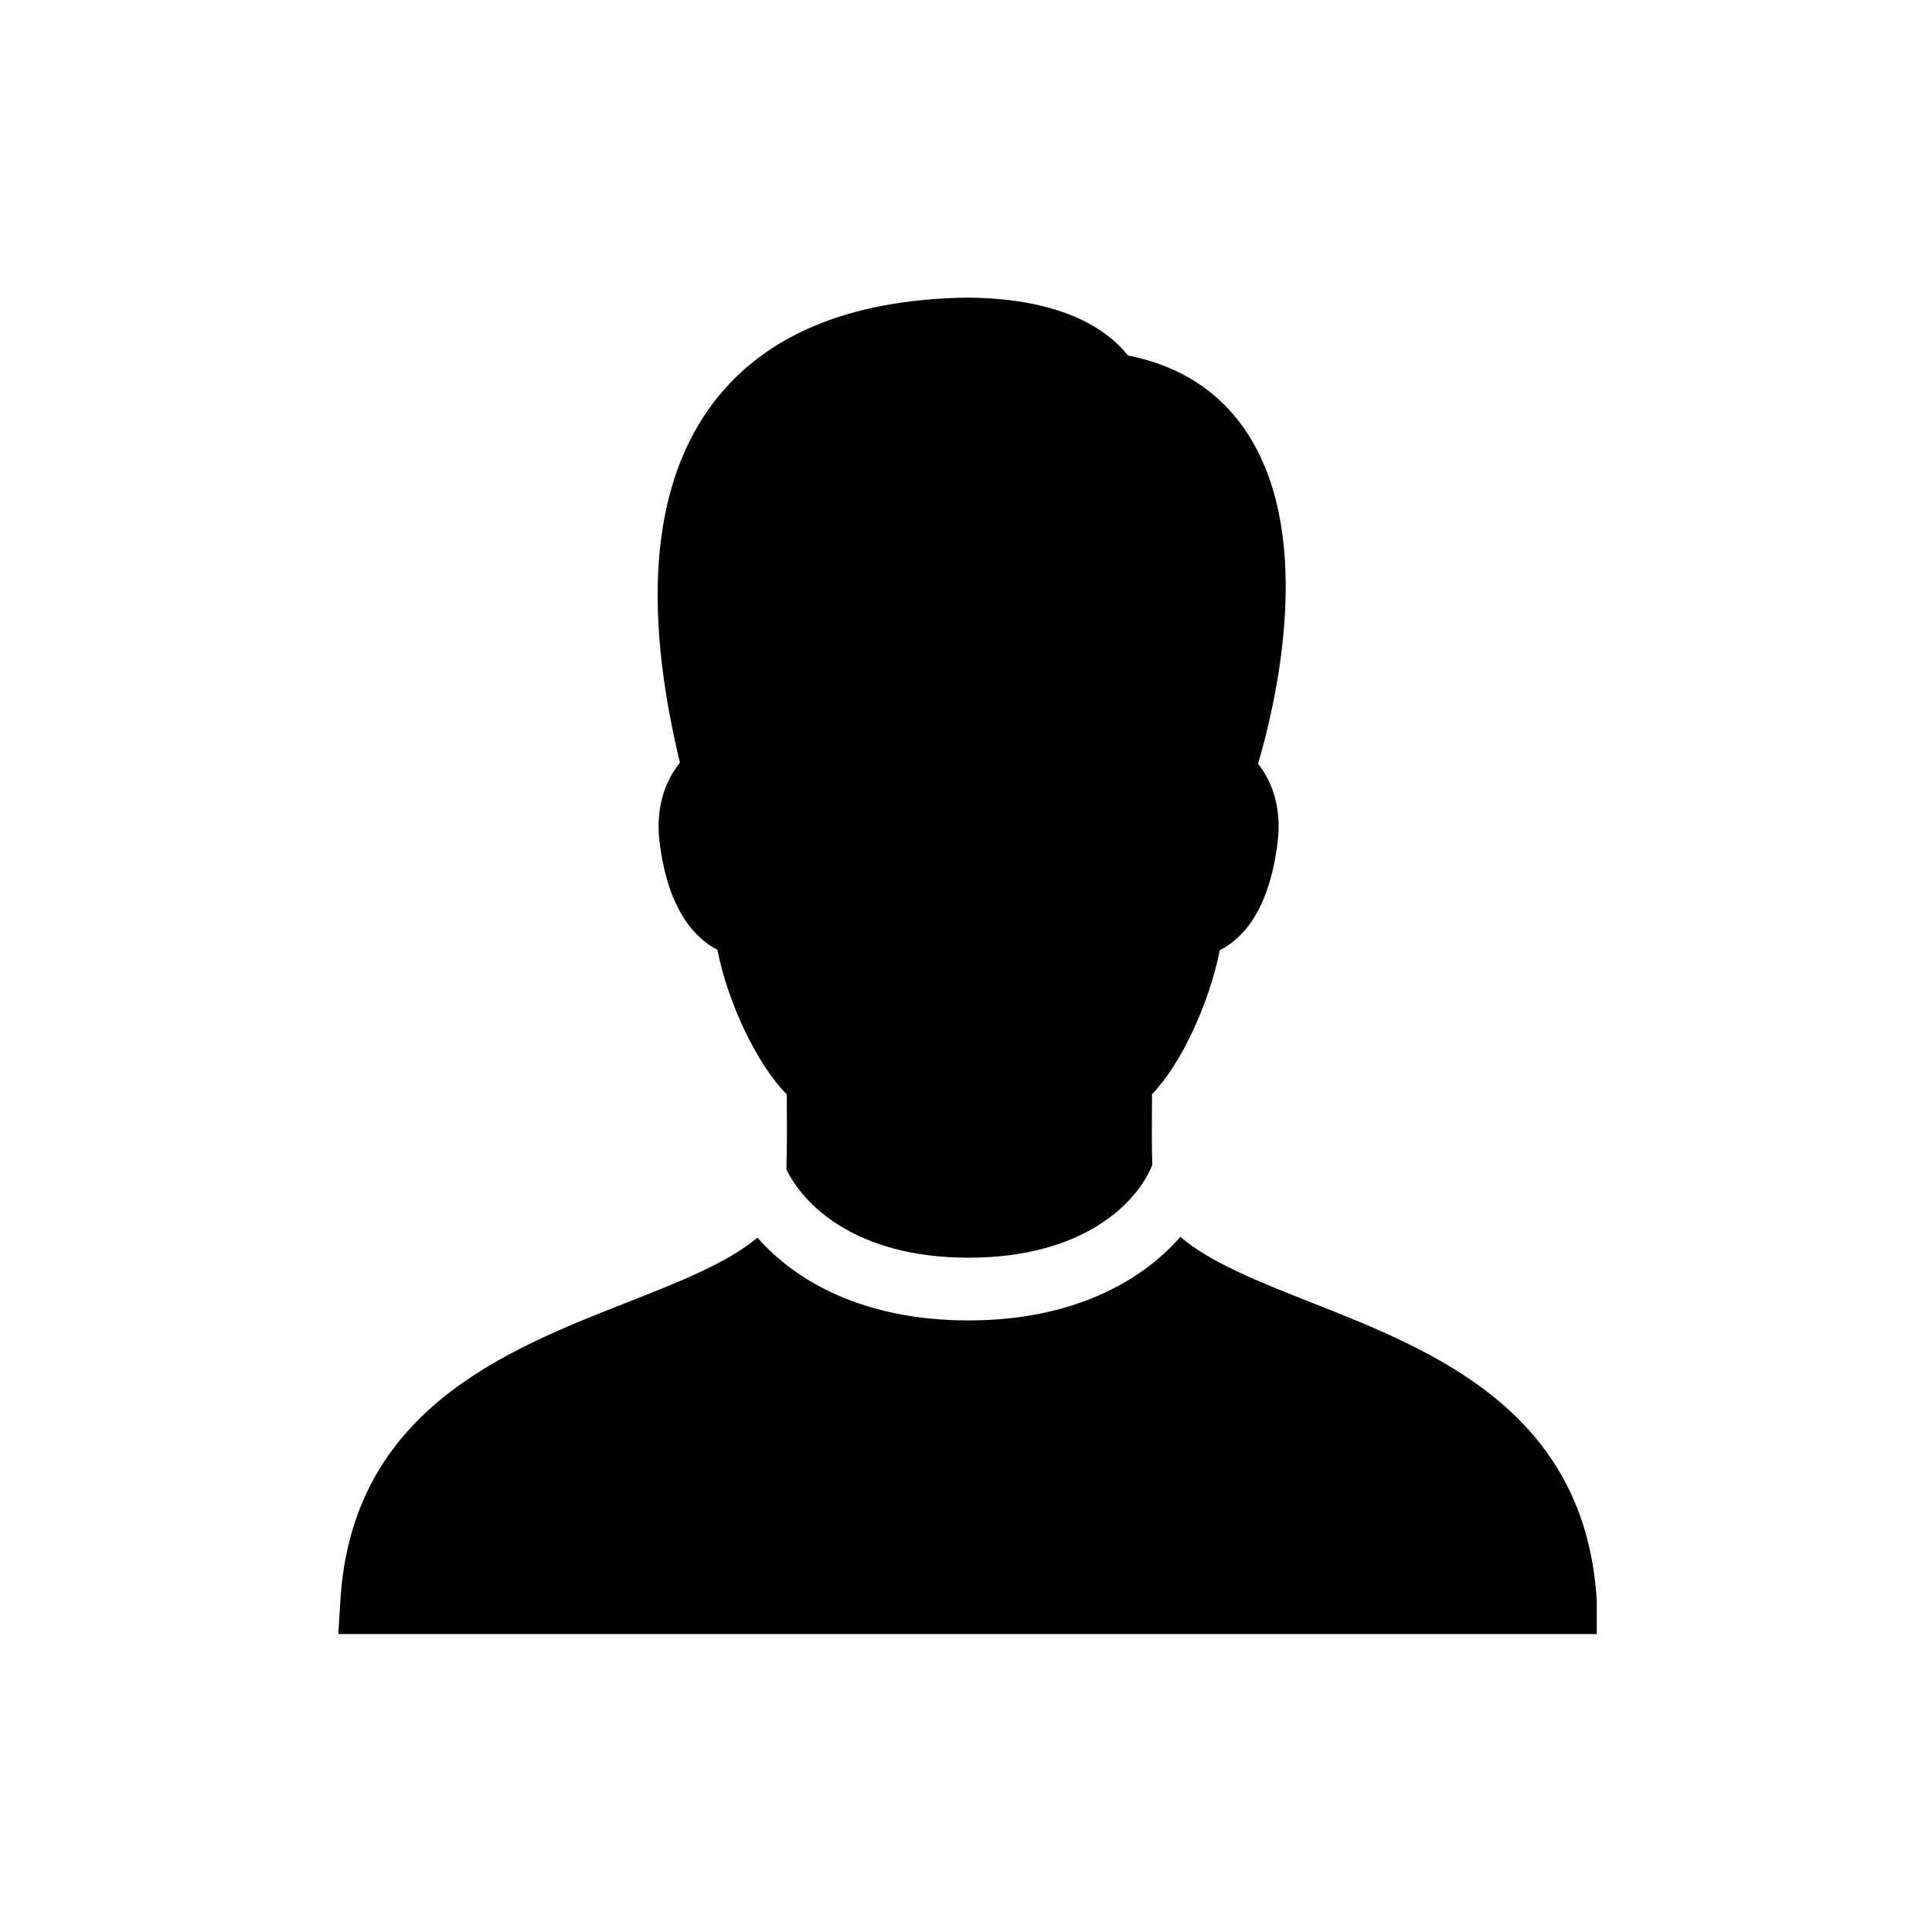
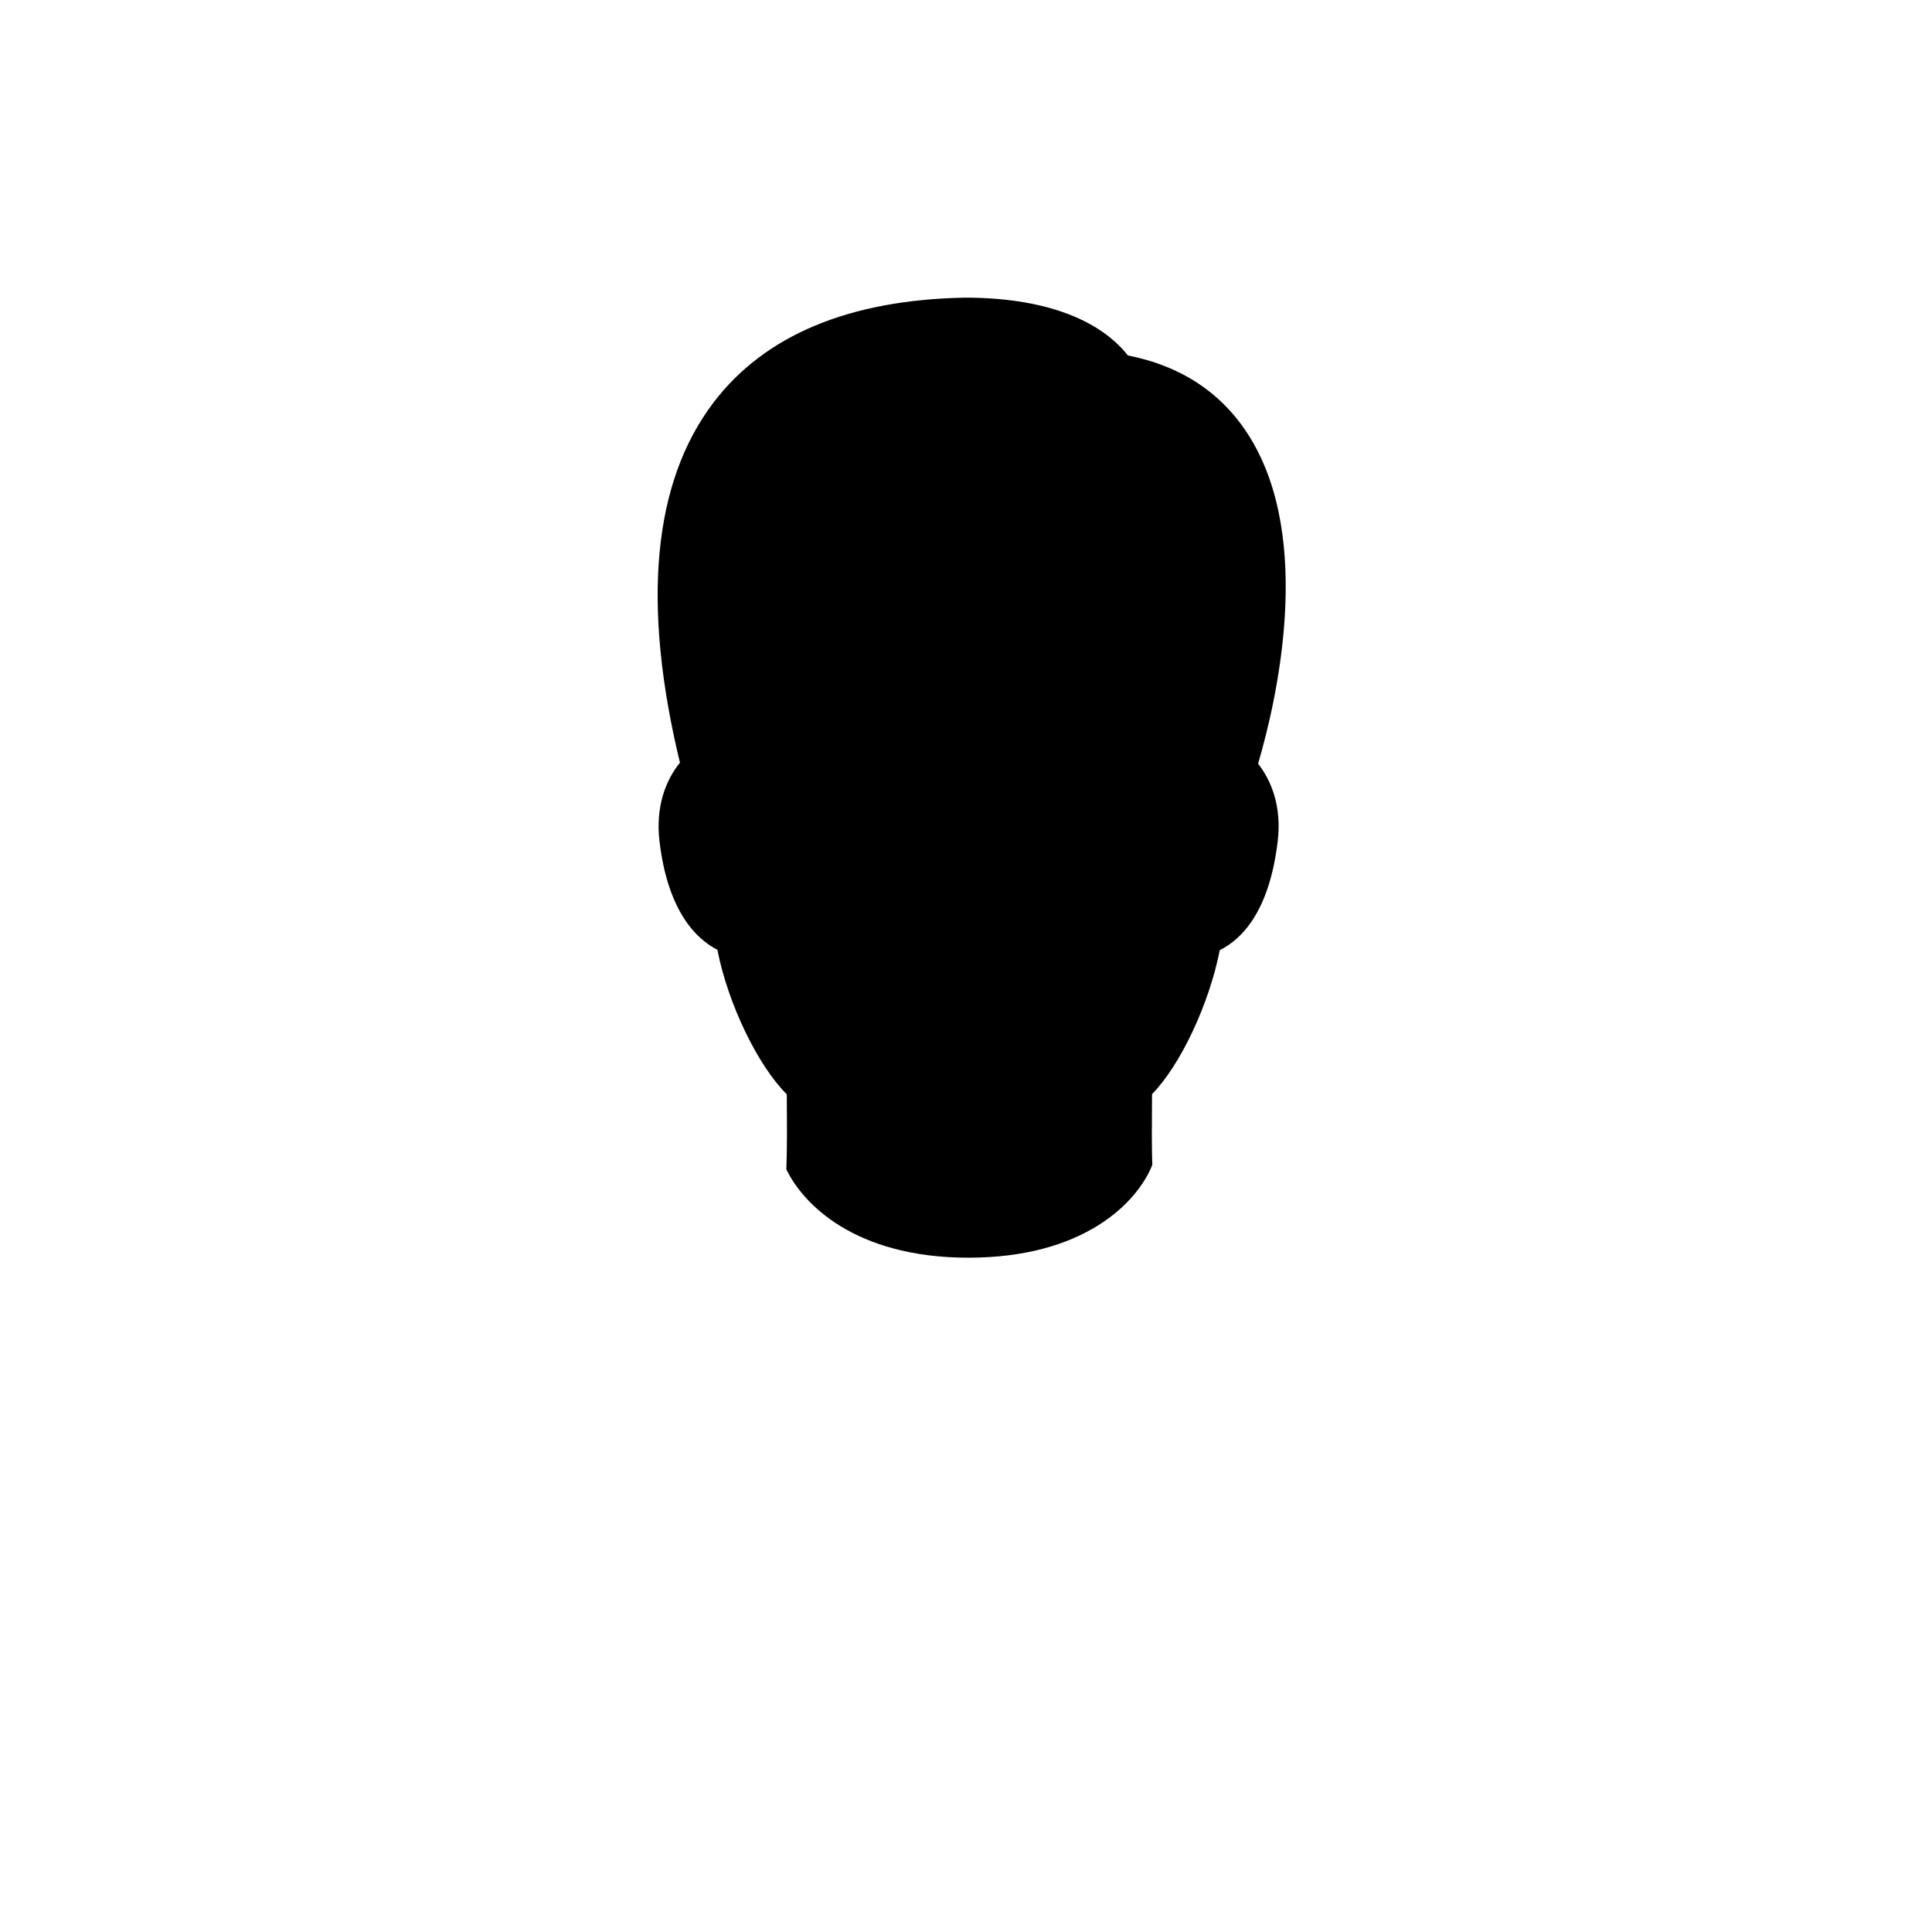
<svg xmlns="http://www.w3.org/2000/svg" version="1.0" preserveAspectRatio="xMidYMid meet" height="500" viewBox="0 0 375 375" zoomAndPan="magnify" width="500">
  <defs>
    <clipPath id="c68a94c997">
-       <path clip-rule="nonzero" d="M 65.438 240 L 309.938 240 L 309.938 318 L 65.438 318 Z M 65.438 240" />
-     </clipPath>
+       </clipPath>
    <clipPath id="6256da4bab">
-       <path clip-rule="nonzero" d="M 197 107.68 L 217 107.68 L 217 138 L 197 138 Z M 197 107.68" />
+       <path clip-rule="nonzero" d="M 197 107.68 L 217 107.68 L 197 138 Z M 197 107.68" />
    </clipPath>
    <clipPath id="b7122fedea">
      <path clip-rule="nonzero" d="M 187.5 136 L 225.75 136 L 225.75 148.93 L 187.5 148.93 Z M 187.5 136" />
    </clipPath>
  </defs>
  <path fill-rule="nonzero" fill-opacity="1" d="M 128.012 163.336 C 129.617 176.695 134.953 182.145 139.246 184.359 C 141.316 194.91 147.098 206.816 152.715 212.41 L 152.727 215.262 C 152.758 219.273 152.773 222.988 152.629 226.969 C 155.828 233.629 165.871 244.117 187.992 244.117 C 210.285 244.117 220.703 233.508 223.66 226.117 C 223.551 222.461 223.562 219.004 223.594 215.285 L 223.613 212.367 C 229.07 206.797 234.684 194.988 236.754 184.426 C 241.168 182.234 246.387 176.754 247.996 163.336 C 248.801 156.703 246.855 151.602 244.191 148.238 C 247.734 136.191 255.043 104.875 242.543 84.785 C 237.309 76.359 229.367 71.055 218.922 68.992 C 213.168 61.73 202.137 57.773 187.316 57.773 C 164.871 58.188 148.445 65.035 138.496 78.125 C 126.707 93.629 124.52 117.141 131.977 148.039 C 129.234 151.395 127.203 156.566 128.012 163.336 Z M 128.012 163.336" fill="#000000" />
  <g clip-path="url(#c68a94c997)">
-     <path fill-rule="nonzero" fill-opacity="1" d="M 309.938 310.715 C 307.723 273.789 278.184 262.137 254.441 252.781 C 244.148 248.719 234.887 245.031 229.102 240.074 C 221.406 248.938 207.852 256.293 187.992 256.293 C 167.781 256.293 154.543 248.785 147.02 240.227 C 141.203 245.105 132 248.762 121.758 252.785 C 97.938 262.145 68.277 273.797 66.059 310.719 L 65.668 317.172 L 310.32 317.172 Z M 309.938 310.715" fill="#000000" />
-   </g>
+     </g>
  <g clip-path="url(#6256da4bab)">
    <path fill-rule="nonzero" fill-opacity="1" d="M 197.289 124.508 C 197.539 126.609 198.375 127.465 199.047 127.812 C 199.371 129.469 200.273 131.344 201.152 132.223 L 201.156 132.668 C 201.16 133.301 201.164 133.883 201.141 134.508 C 201.641 135.555 203.211 137.203 206.672 137.203 C 210.16 137.203 211.789 135.535 212.254 134.375 C 212.234 133.801 212.238 133.258 212.242 132.672 L 212.246 132.215 C 213.098 131.34 213.977 129.484 214.301 127.824 C 214.992 127.48 215.809 126.617 216.059 124.508 C 216.188 123.465 215.883 122.664 215.465 122.137 C 216.02 120.242 217.164 115.32 215.207 112.164 C 214.387 110.84 213.145 110.008 211.512 109.684 C 210.609 108.543 208.887 107.918 206.566 107.918 C 203.055 107.984 200.484 109.062 198.93 111.117 C 197.086 113.555 196.742 117.25 197.91 122.105 C 197.48 122.633 197.164 123.445 197.289 124.508 Z M 197.289 124.508" fill="#000000" />
  </g>
  <g clip-path="url(#b7122fedea)">
    <path fill-rule="nonzero" fill-opacity="1" d="M 225.75 147.668 C 225.402 141.867 220.781 140.035 217.066 138.566 C 215.457 137.926 214.008 137.348 213.105 136.57 C 211.898 137.961 209.781 139.117 206.672 139.117 C 203.512 139.117 201.441 137.938 200.262 136.594 C 199.352 137.359 197.914 137.934 196.312 138.566 C 192.586 140.035 187.945 141.867 187.598 147.672 L 187.535 148.684 L 225.809 148.684 Z M 225.75 147.668" fill="#000000" />
  </g>
</svg>